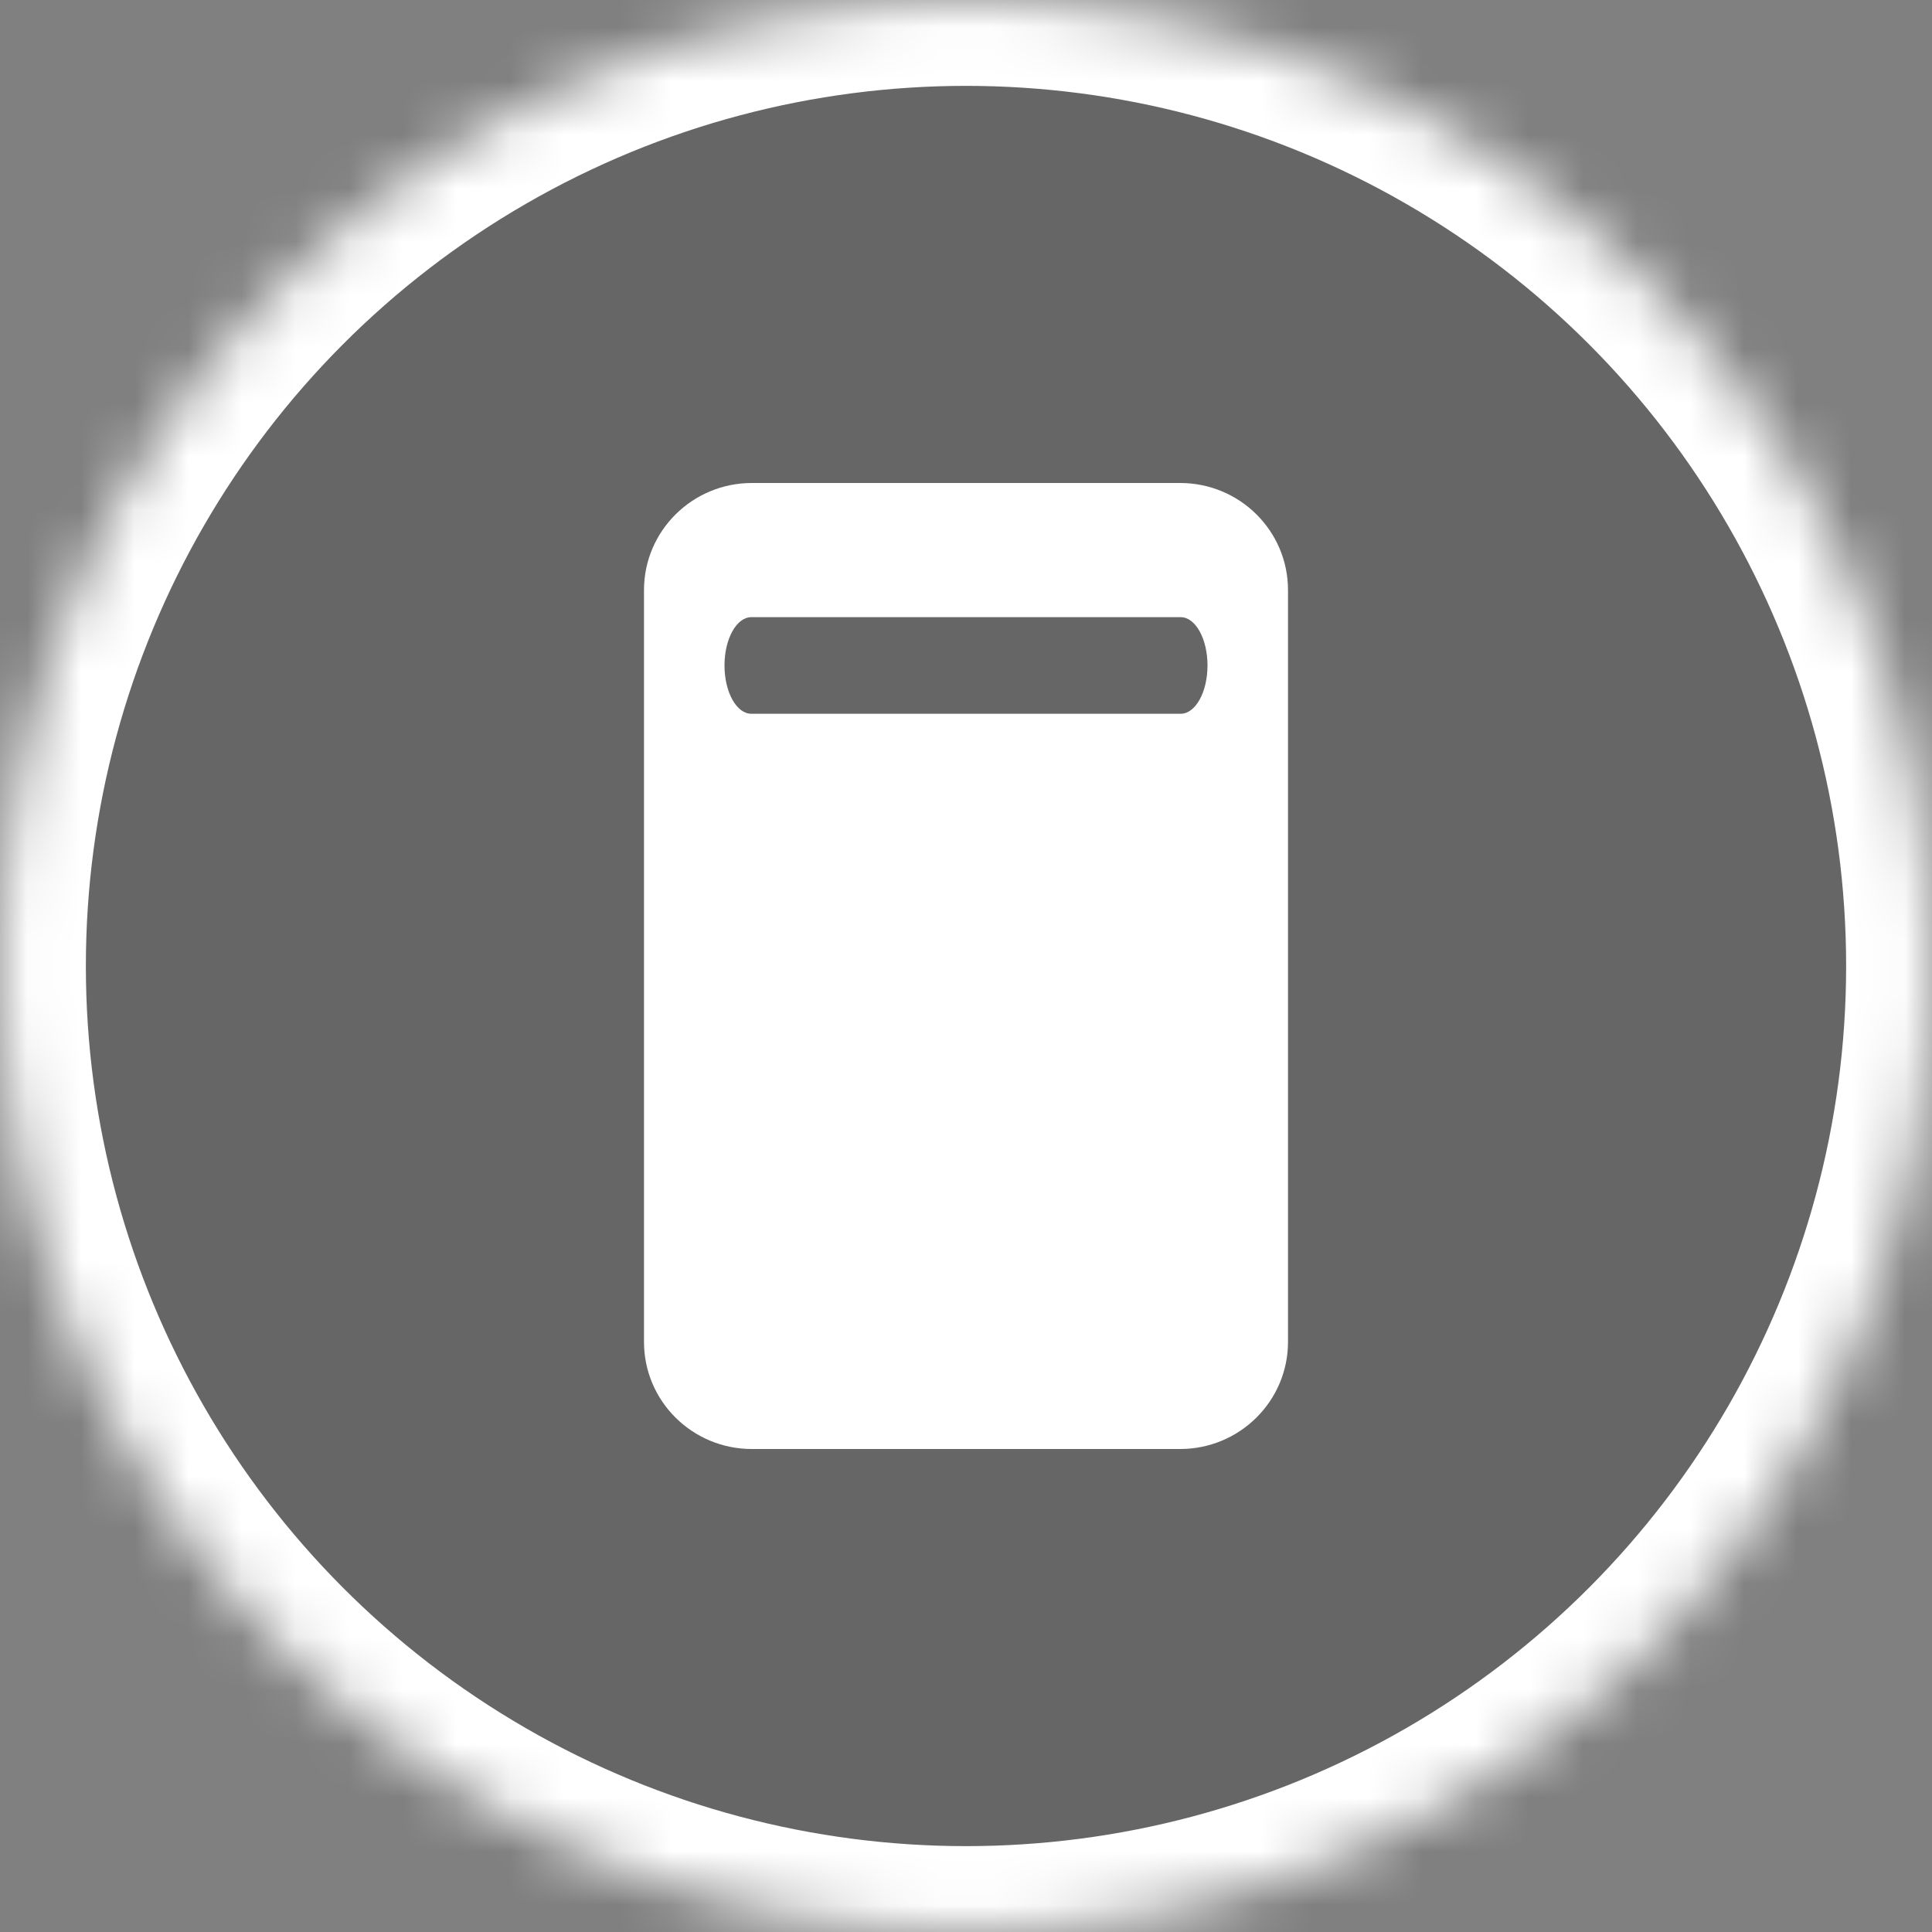
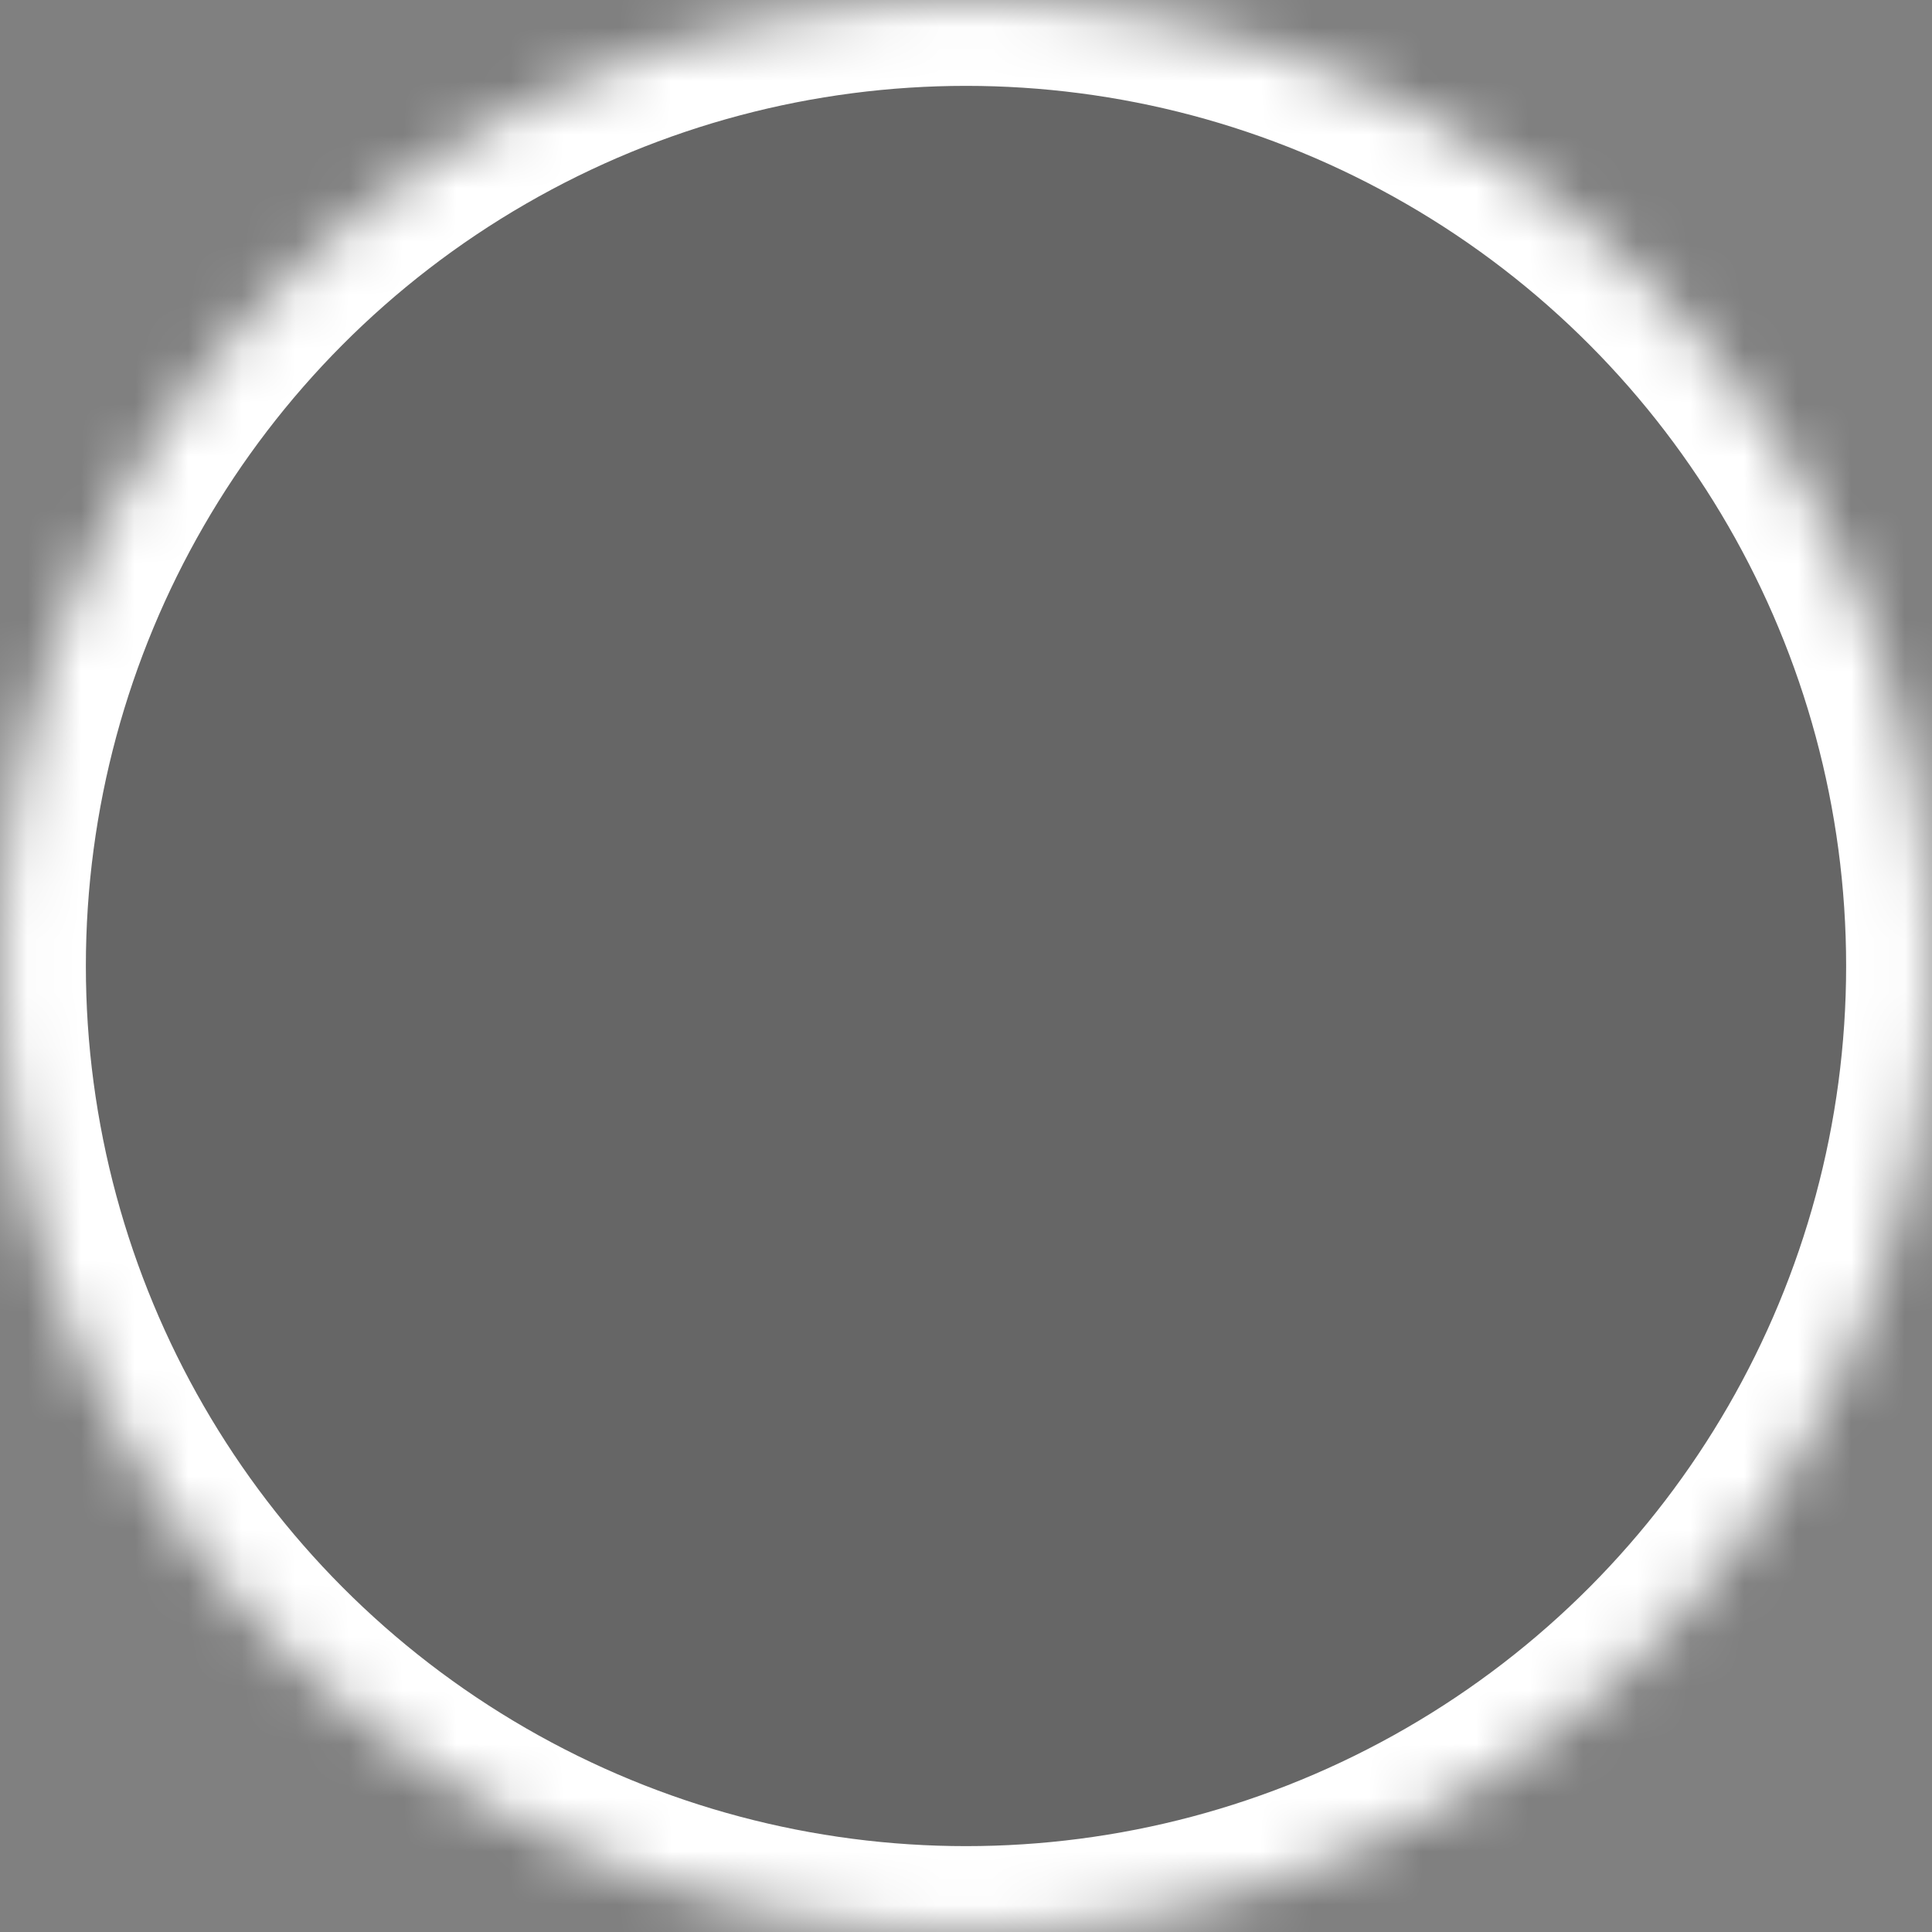
<svg xmlns="http://www.w3.org/2000/svg" xmlns:xlink="http://www.w3.org/1999/xlink" width="36px" height="36px" viewBox="0 0 36 36" version="1.1">
  <rect x="0" y="0" width="36" height="36" fill="#808080" stroke="none" />
  <title>Resume</title>
  <desc>Created with Sketch.</desc>
  <defs>
    <circle id="path-1" cx="18" cy="18" r="18" />
    <mask id="mask-2" maskContentUnits="userSpaceOnUse" maskUnits="objectBoundingBox" x="0" y="0" width="36" height="36" fill="white">
      <use xlink:href="#path-1" />
    </mask>
  </defs>
  <g id="MOBILE" stroke="none" stroke-width="1" fill="none" fill-rule="evenodd">
    <g id="MENU" transform="translate(-310, -724)">
      <g id="about" transform="translate(253, 681)">
        <g id="Resume" transform="translate(57, 43)">
          <use id="Oval-11" stroke="#FFFFFF" mask="url(#mask-2)" stroke-width="3.2" fill-opacity="0.3" fill="#292929" xlink:href="#path-1" />
-           <path d="M12,10.995 C12,9.893 12.902,9 14.009,9 L21.991,9 C23.101,9 24,9.893 24,10.995 L24,25.005 C24,26.107 23.098,27 21.991,27 L14.009,27 C12.899,27 12,26.107 12,25.005 L12,10.995 Z M22,13.3 C22.276,13.3 22.5,12.897 22.5,12.4 C22.5,11.903 22.276,11.5 22,11.5 L14,11.5 C13.724,11.5 13.5,11.903 13.5,12.4 C13.5,12.897 13.724,13.3 14,13.3 L22,13.3 Z" id="Combined-Shape" fill="#FFFFFF" />
        </g>
      </g>
    </g>
  </g>
</svg>